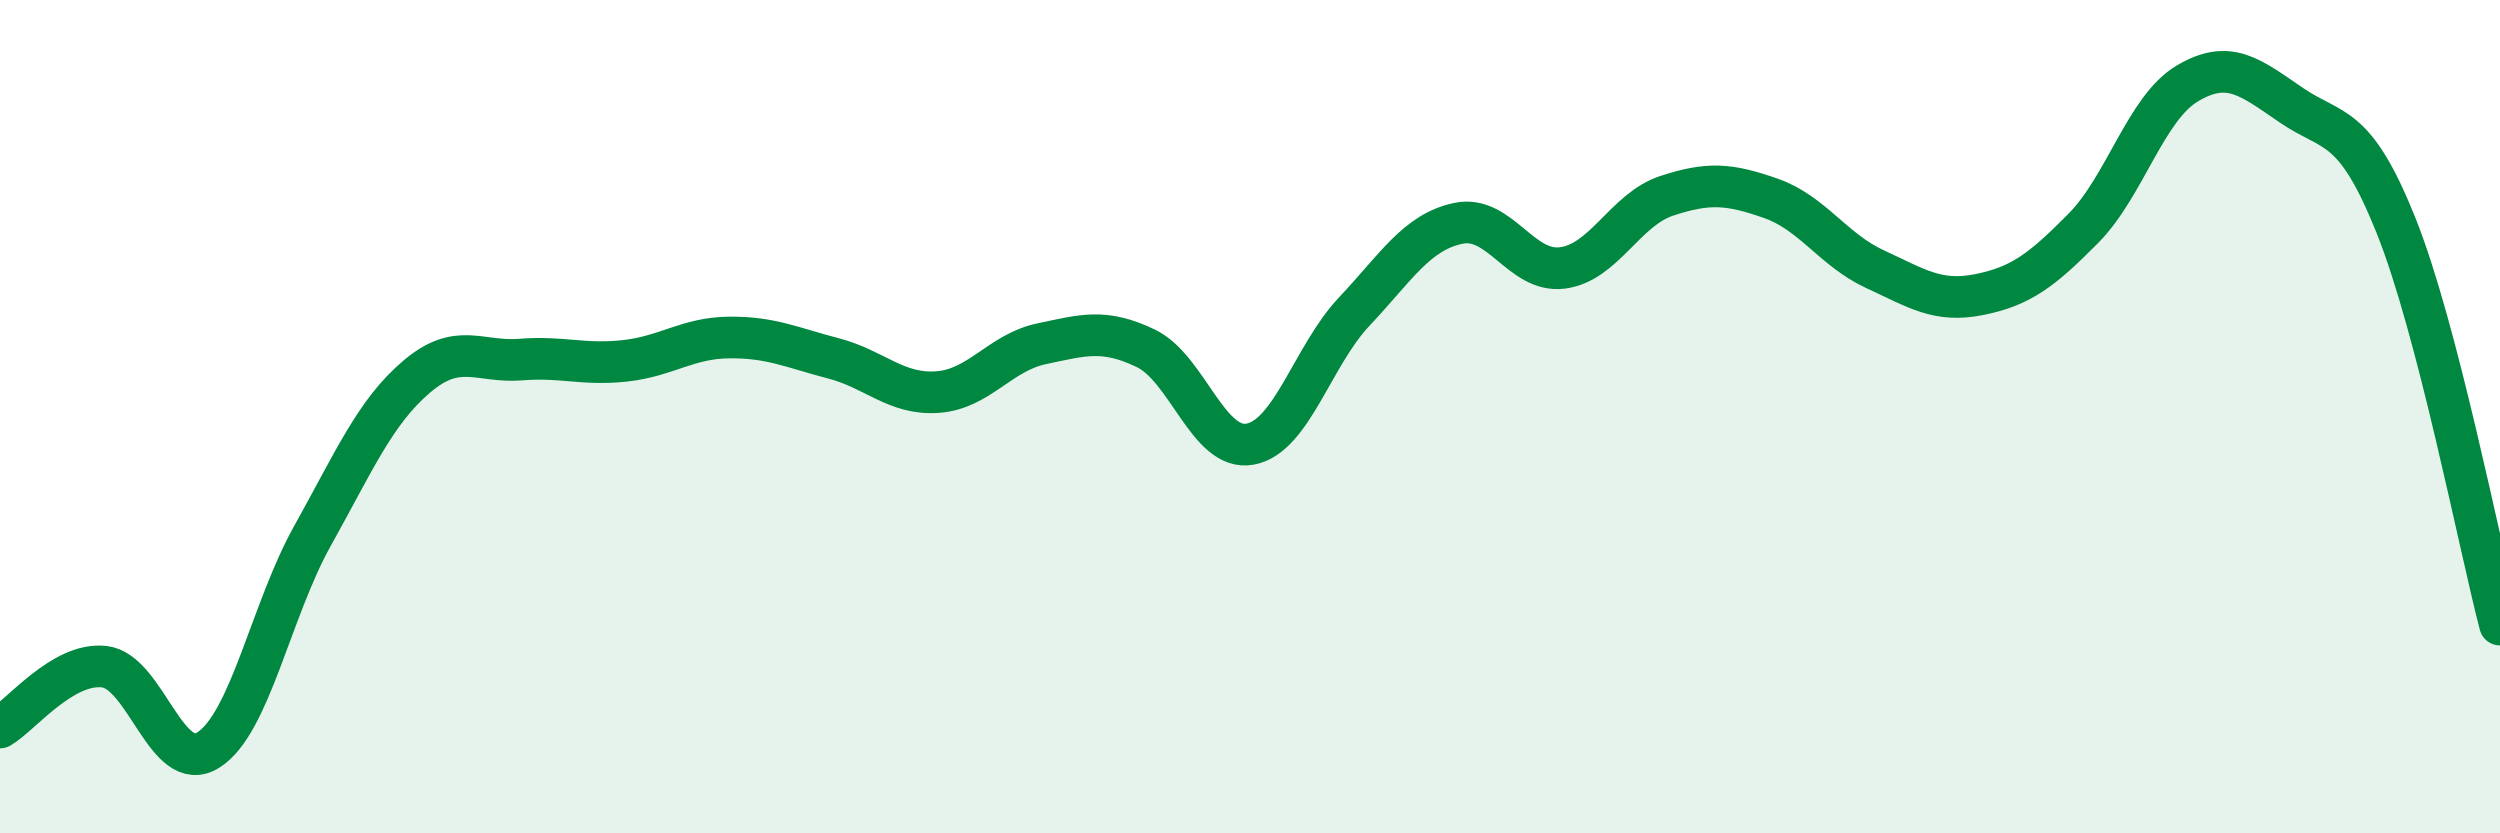
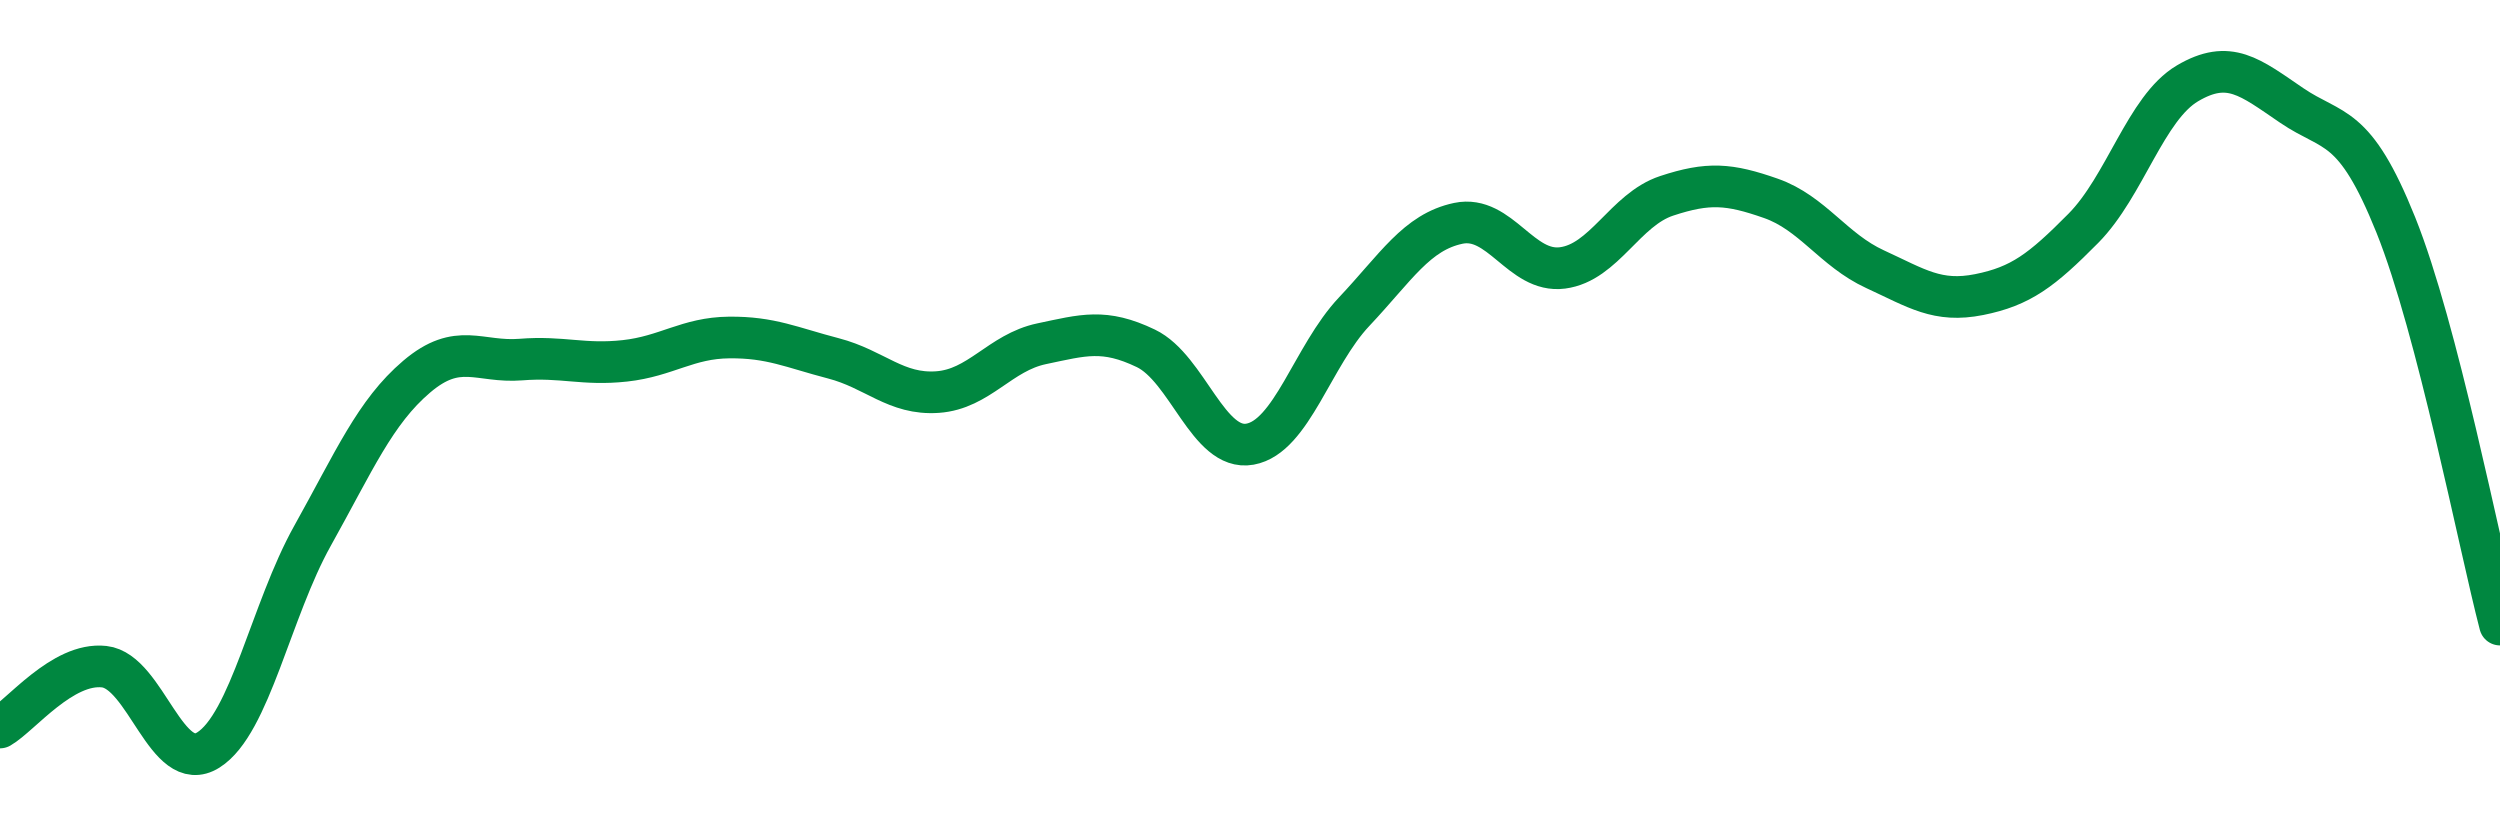
<svg xmlns="http://www.w3.org/2000/svg" width="60" height="20" viewBox="0 0 60 20">
-   <path d="M 0,17.46 C 0.5,17.17 1.5,15.89 2.5,16 C 3.5,16.11 4,18.63 5,18 C 6,17.37 6.5,14.65 7.5,12.86 C 8.5,11.07 9,9.89 10,9.04 C 11,8.19 11.5,8.71 12.5,8.63 C 13.5,8.55 14,8.77 15,8.66 C 16,8.55 16.5,8.11 17.5,8.1 C 18.5,8.09 19,8.34 20,8.6 C 21,8.86 21.5,9.48 22.5,9.41 C 23.5,9.34 24,8.46 25,8.25 C 26,8.04 26.5,7.88 27.5,8.36 C 28.5,8.84 29,10.84 30,10.66 C 31,10.48 31.5,8.54 32.5,7.48 C 33.5,6.42 34,5.57 35,5.36 C 36,5.15 36.5,6.56 37.5,6.43 C 38.5,6.3 39,5.03 40,4.7 C 41,4.37 41.5,4.41 42.5,4.76 C 43.5,5.11 44,6 45,6.46 C 46,6.92 46.5,7.27 47.5,7.07 C 48.5,6.87 49,6.49 50,5.48 C 51,4.47 51.5,2.59 52.5,2 C 53.5,1.41 54,1.85 55,2.53 C 56,3.21 56.5,2.91 57.5,5.4 C 58.5,7.89 59.5,13.07 60,14.99L60 20L0 20Z" fill="#008740" opacity="0.1" stroke-linecap="round" stroke-linejoin="round" />
  <path d="M 0,17.46 C 0.5,17.17 1.5,15.89 2.5,16 C 3.5,16.11 4,18.63 5,18 C 6,17.37 6.5,14.65 7.5,12.86 C 8.5,11.07 9,9.89 10,9.04 C 11,8.19 11.5,8.71 12.5,8.63 C 13.5,8.55 14,8.77 15,8.66 C 16,8.55 16.5,8.11 17.5,8.1 C 18.5,8.09 19,8.34 20,8.6 C 21,8.86 21.5,9.48 22.5,9.41 C 23.5,9.34 24,8.46 25,8.25 C 26,8.04 26.5,7.88 27.5,8.36 C 28.5,8.84 29,10.84 30,10.66 C 31,10.48 31.5,8.54 32.5,7.48 C 33.5,6.42 34,5.57 35,5.36 C 36,5.15 36.5,6.56 37.5,6.43 C 38.5,6.3 39,5.03 40,4.7 C 41,4.37 41.5,4.41 42.5,4.76 C 43.5,5.11 44,6 45,6.46 C 46,6.92 46.5,7.27 47.5,7.07 C 48.5,6.87 49,6.49 50,5.48 C 51,4.47 51.5,2.59 52.5,2 C 53.5,1.41 54,1.85 55,2.53 C 56,3.21 56.5,2.91 57.5,5.4 C 58.5,7.89 59.5,13.07 60,14.99" stroke="#008740" stroke-width="1" fill="none" stroke-linecap="round" stroke-linejoin="round" />
</svg>